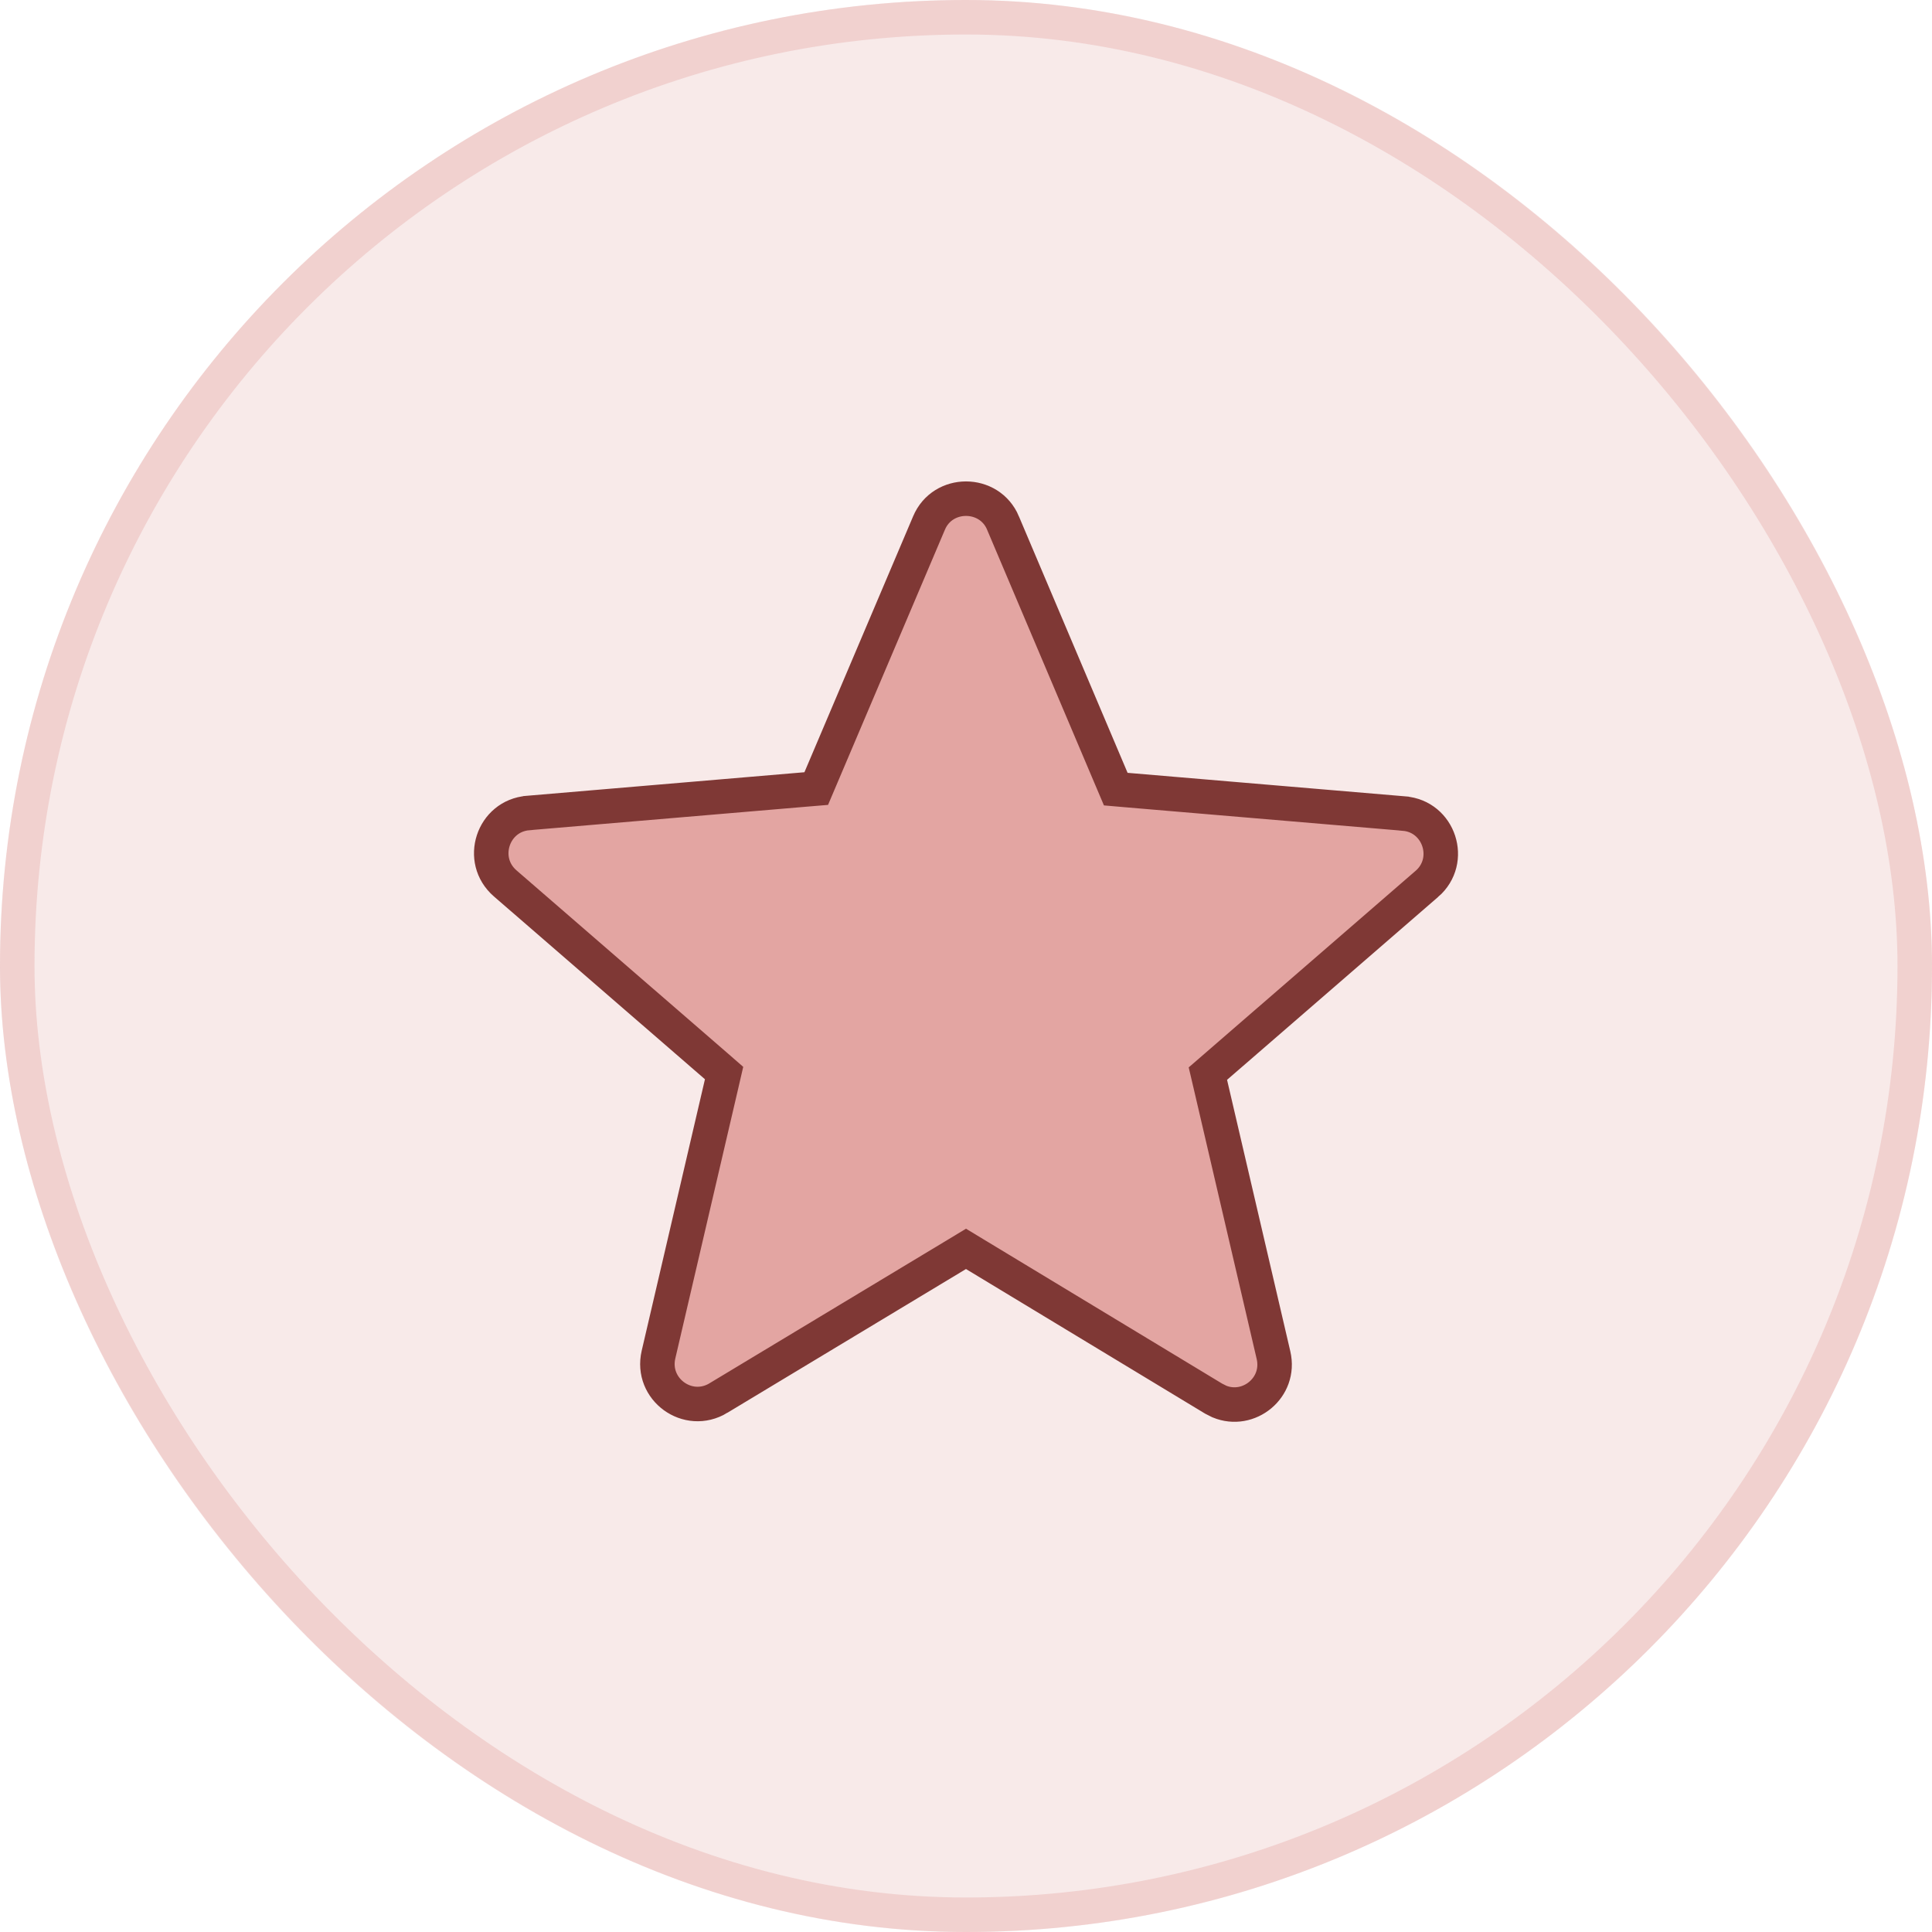
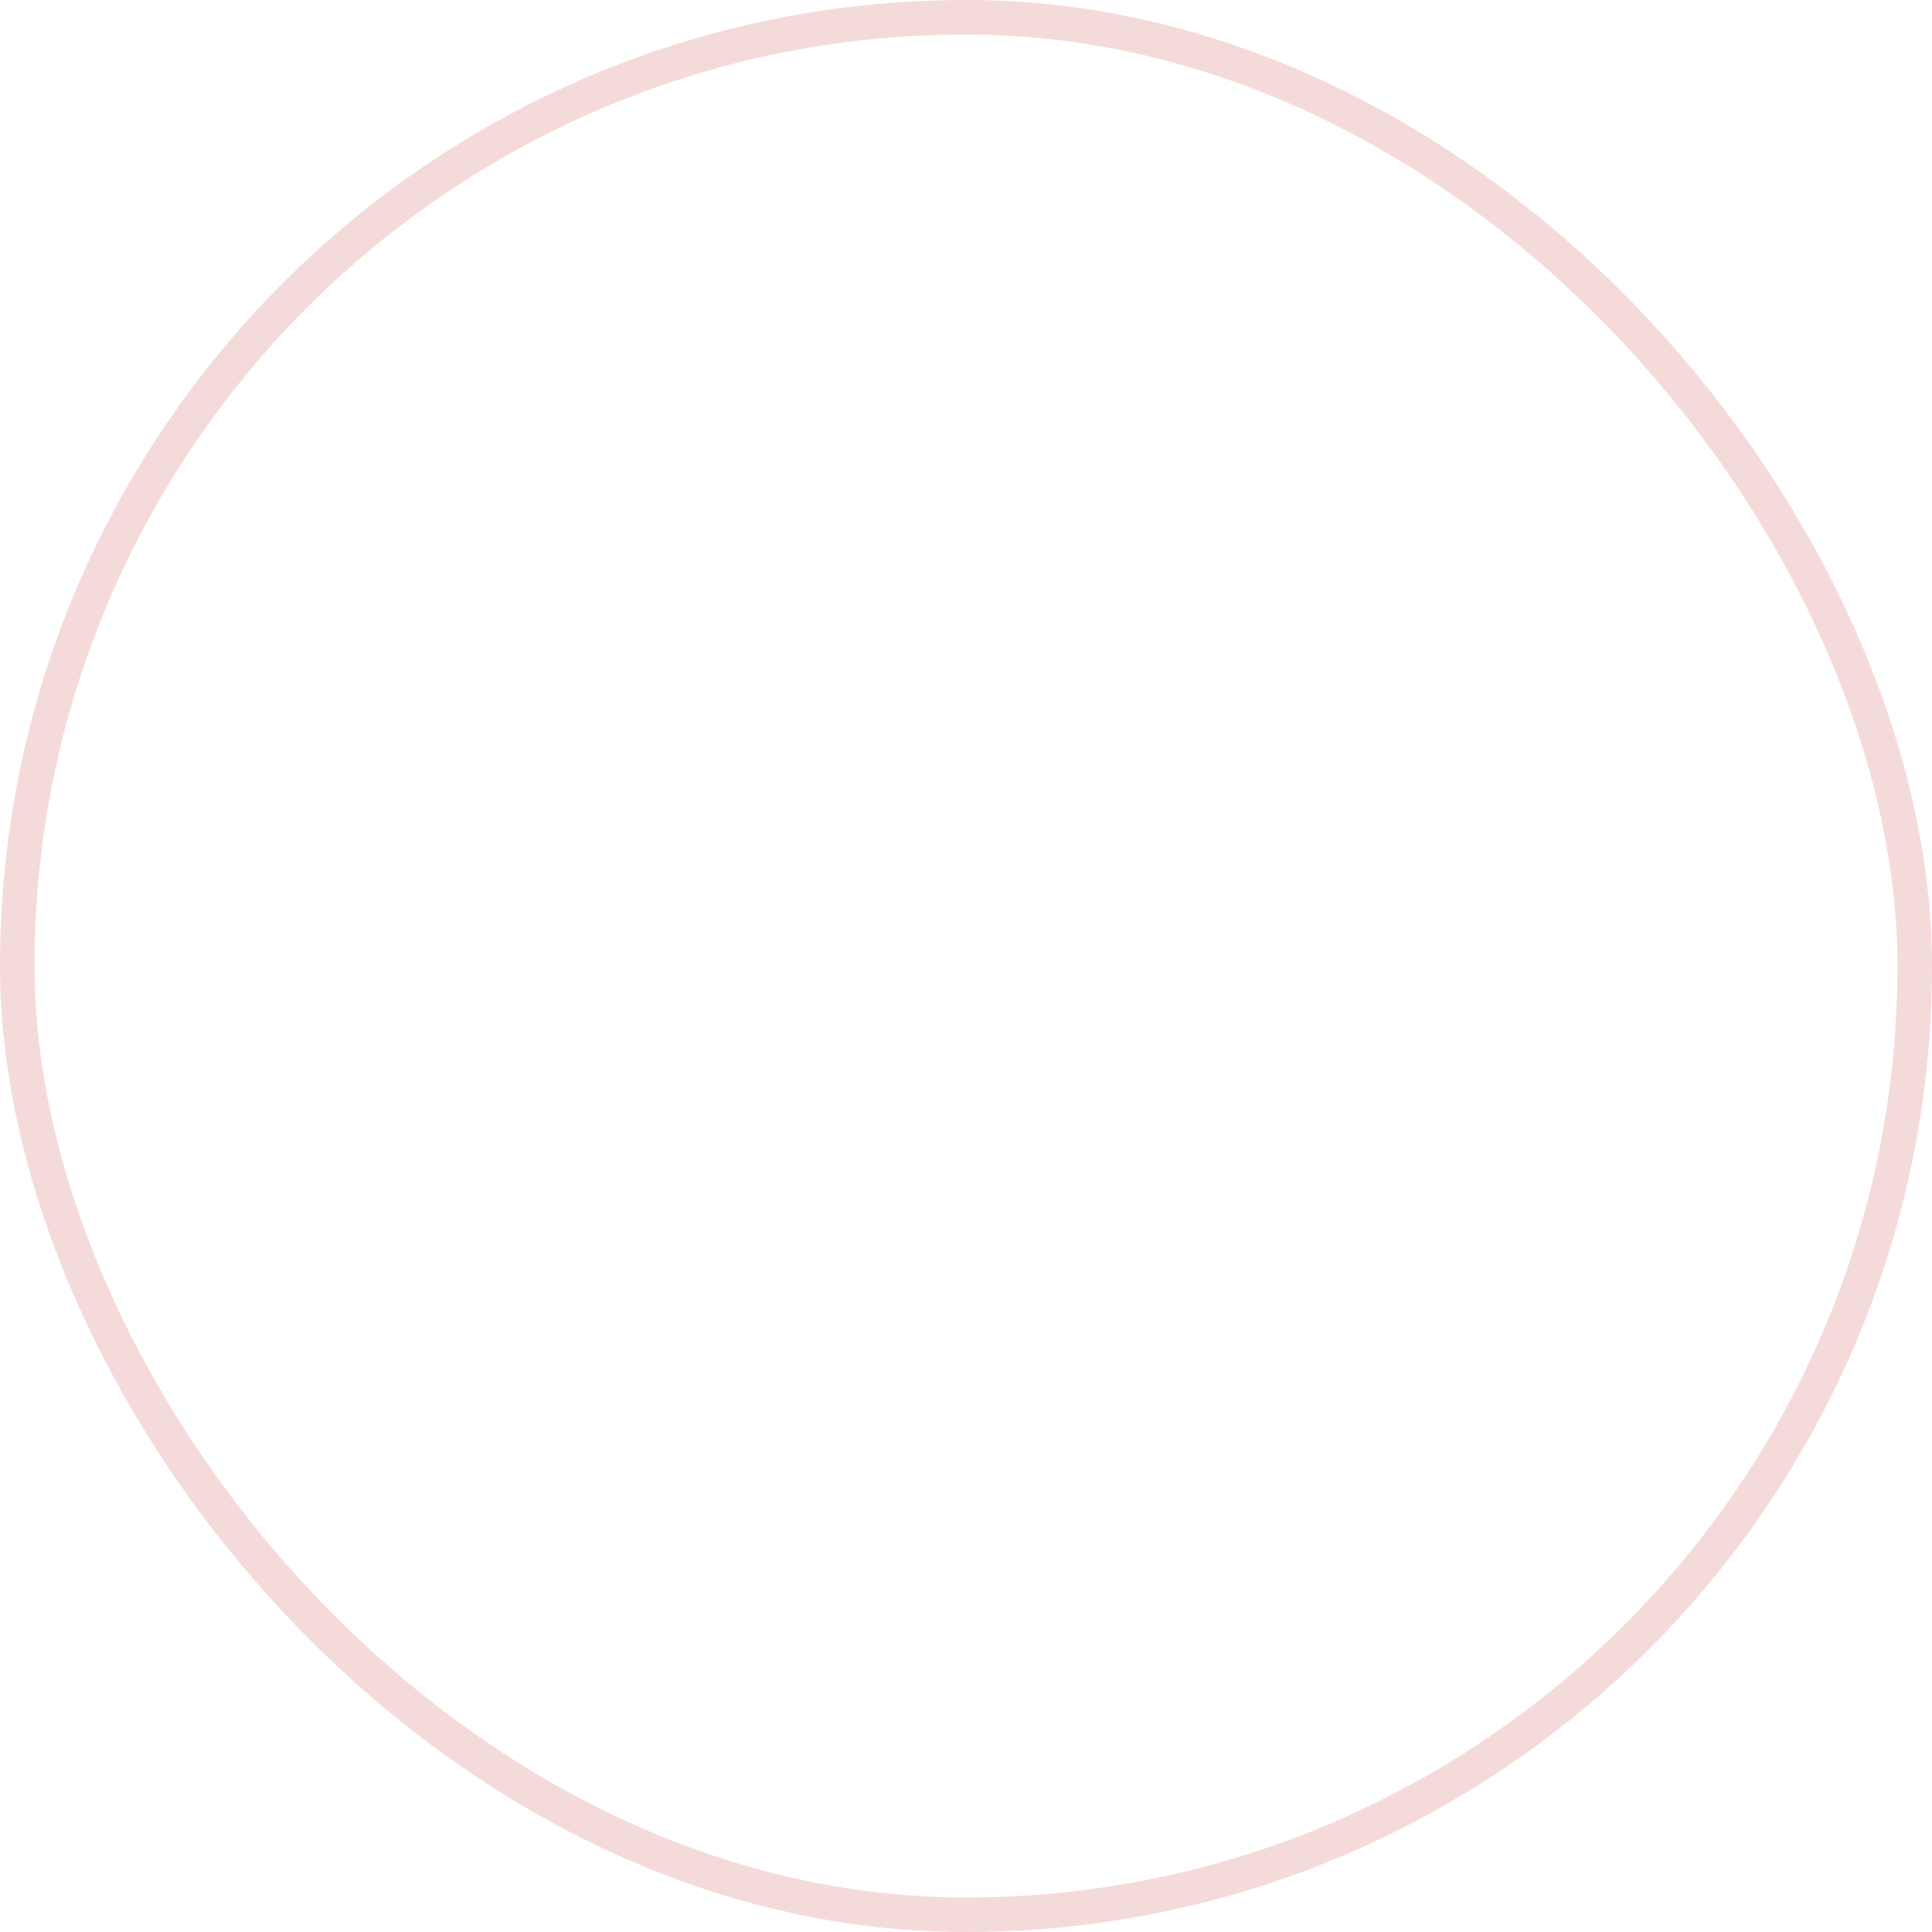
<svg xmlns="http://www.w3.org/2000/svg" width="56" height="56" viewBox="0 0 56 56" fill="none">
-   <rect width="56" height="56" rx="28" fill="#F3D6D5" fill-opacity="0.5" />
  <rect x="0.5" y="0.5" width="55" height="55" rx="27.5" stroke="#EAB9B7" stroke-opacity="0.5" />
-   <path d="M26.928 15.16C27.323 14.219 28.677 14.219 29.073 15.16L29.073 15.162L32.223 22.595L32.341 22.873L32.641 22.899L40.692 23.581L40.694 23.582C41.715 23.663 42.14 24.944 41.357 25.622H41.356L35.239 30.922L35.011 31.119L35.08 31.413L36.913 39.28C37.132 40.222 36.192 40.975 35.344 40.624L35.176 40.539L28.259 36.356L28 36.199L27.742 36.355L20.825 40.522L20.825 40.523C19.938 41.059 18.854 40.268 19.087 39.264L20.92 31.397L20.988 31.103L20.761 30.905L14.644 25.606C13.86 24.927 14.285 23.647 15.307 23.566L15.309 23.565L23.359 22.882L23.659 22.857L23.777 22.579L26.927 15.162L26.928 15.16Z" fill="#E3A5A2" stroke="#7F3835" />
</svg>